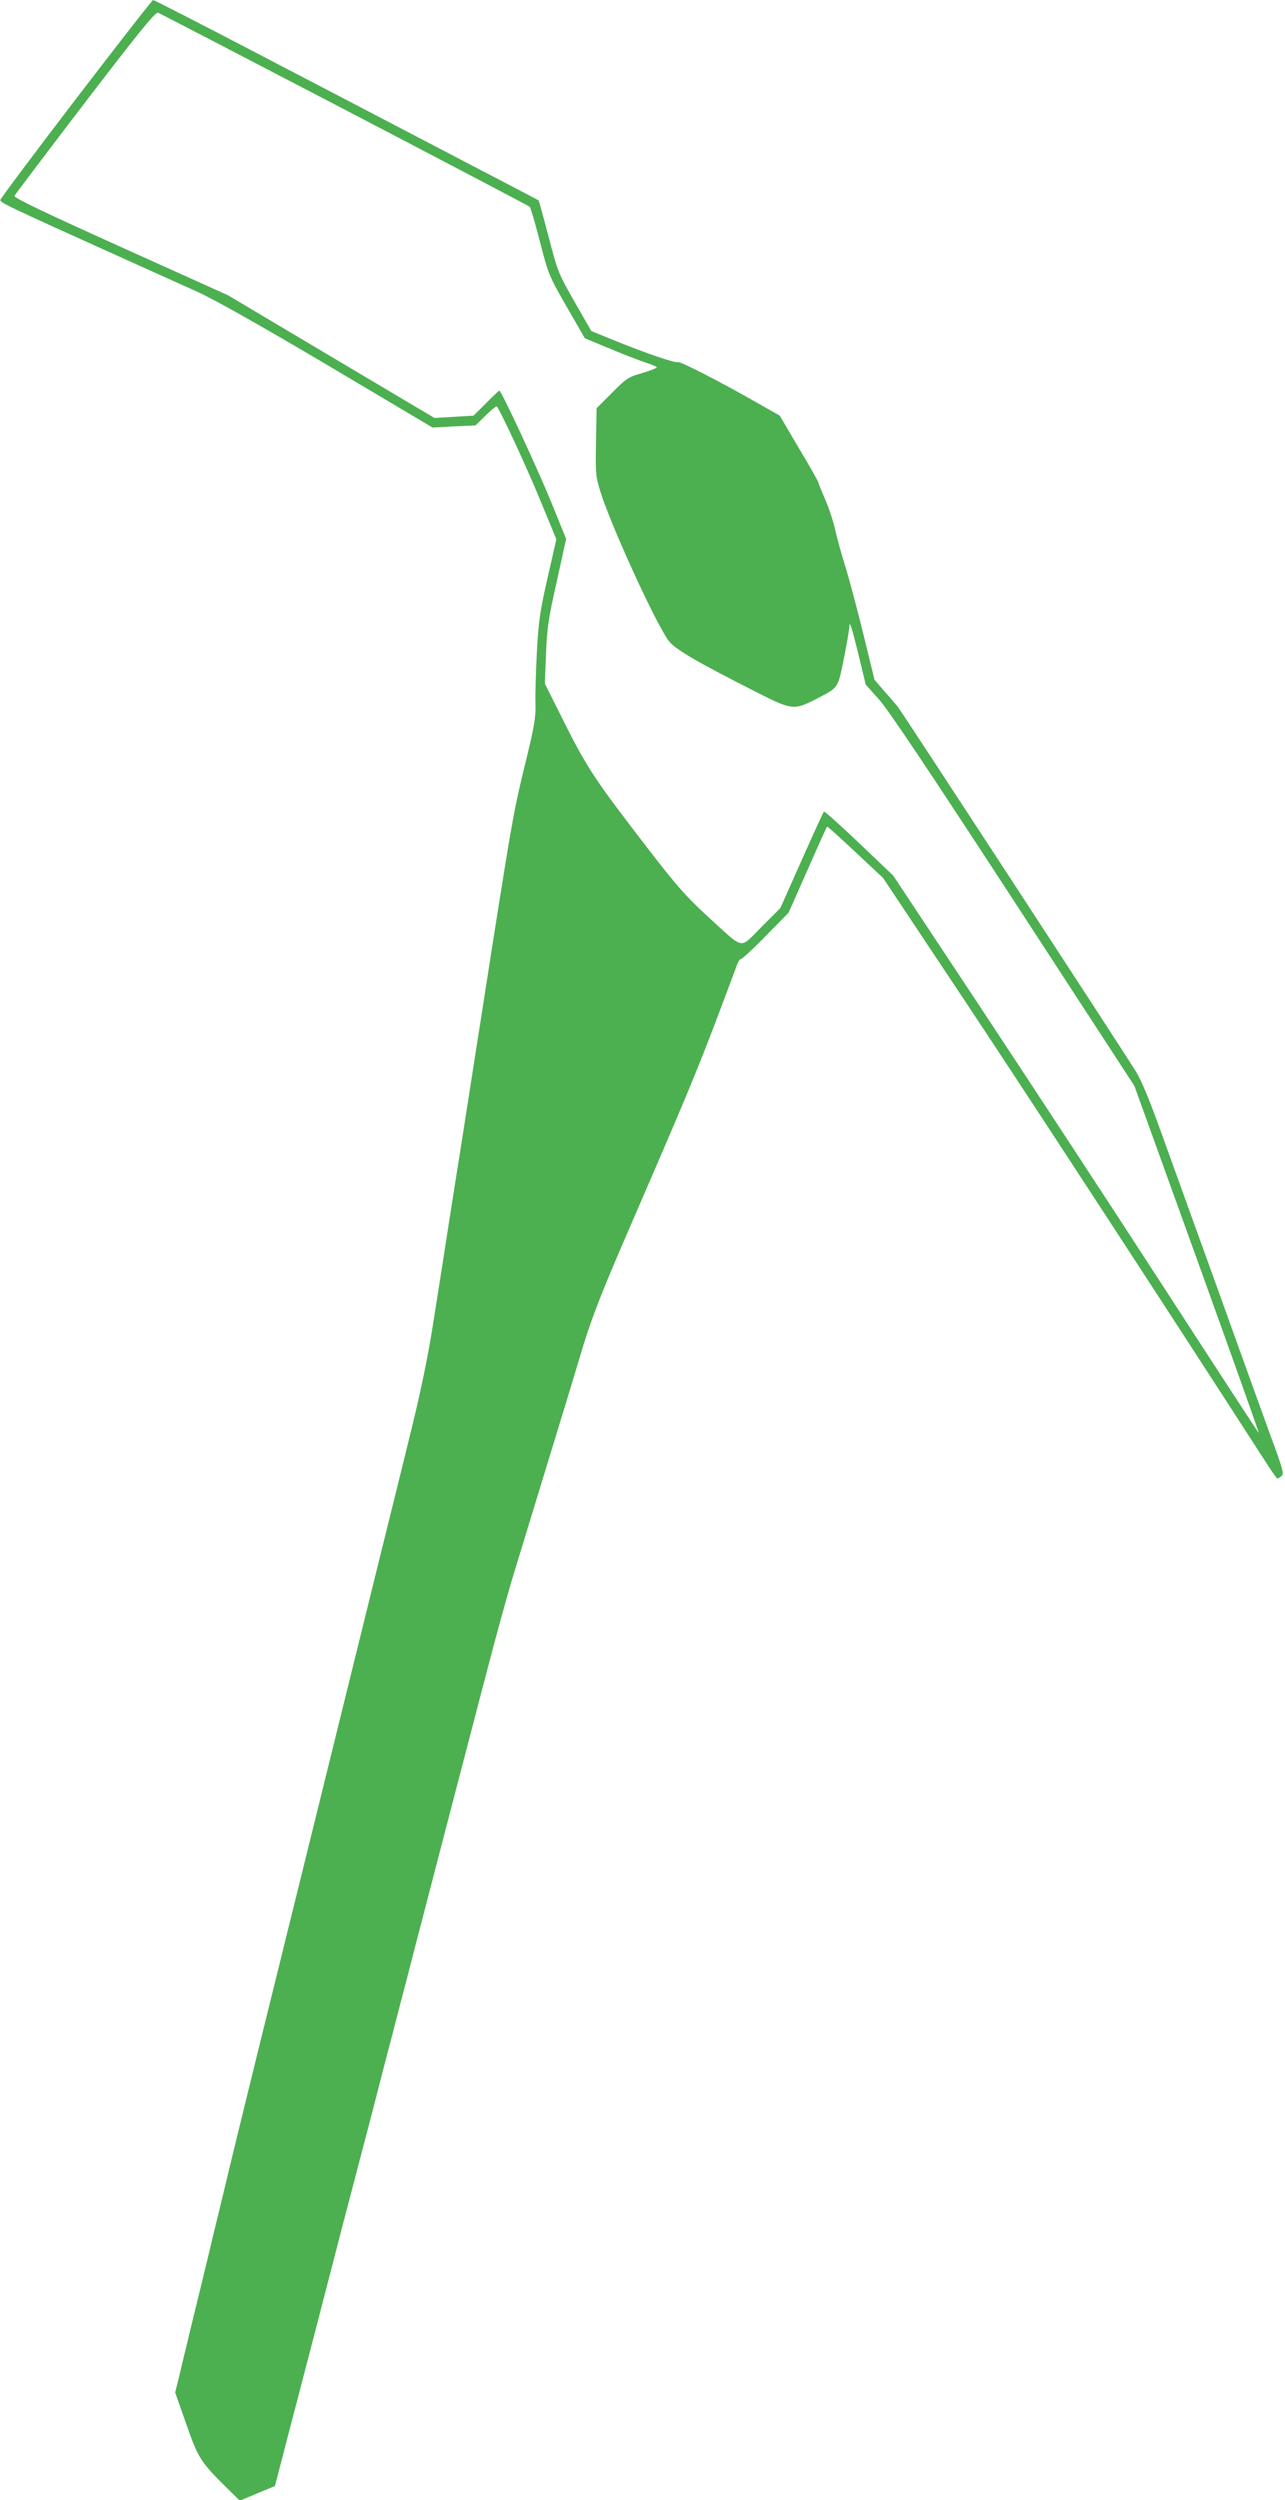
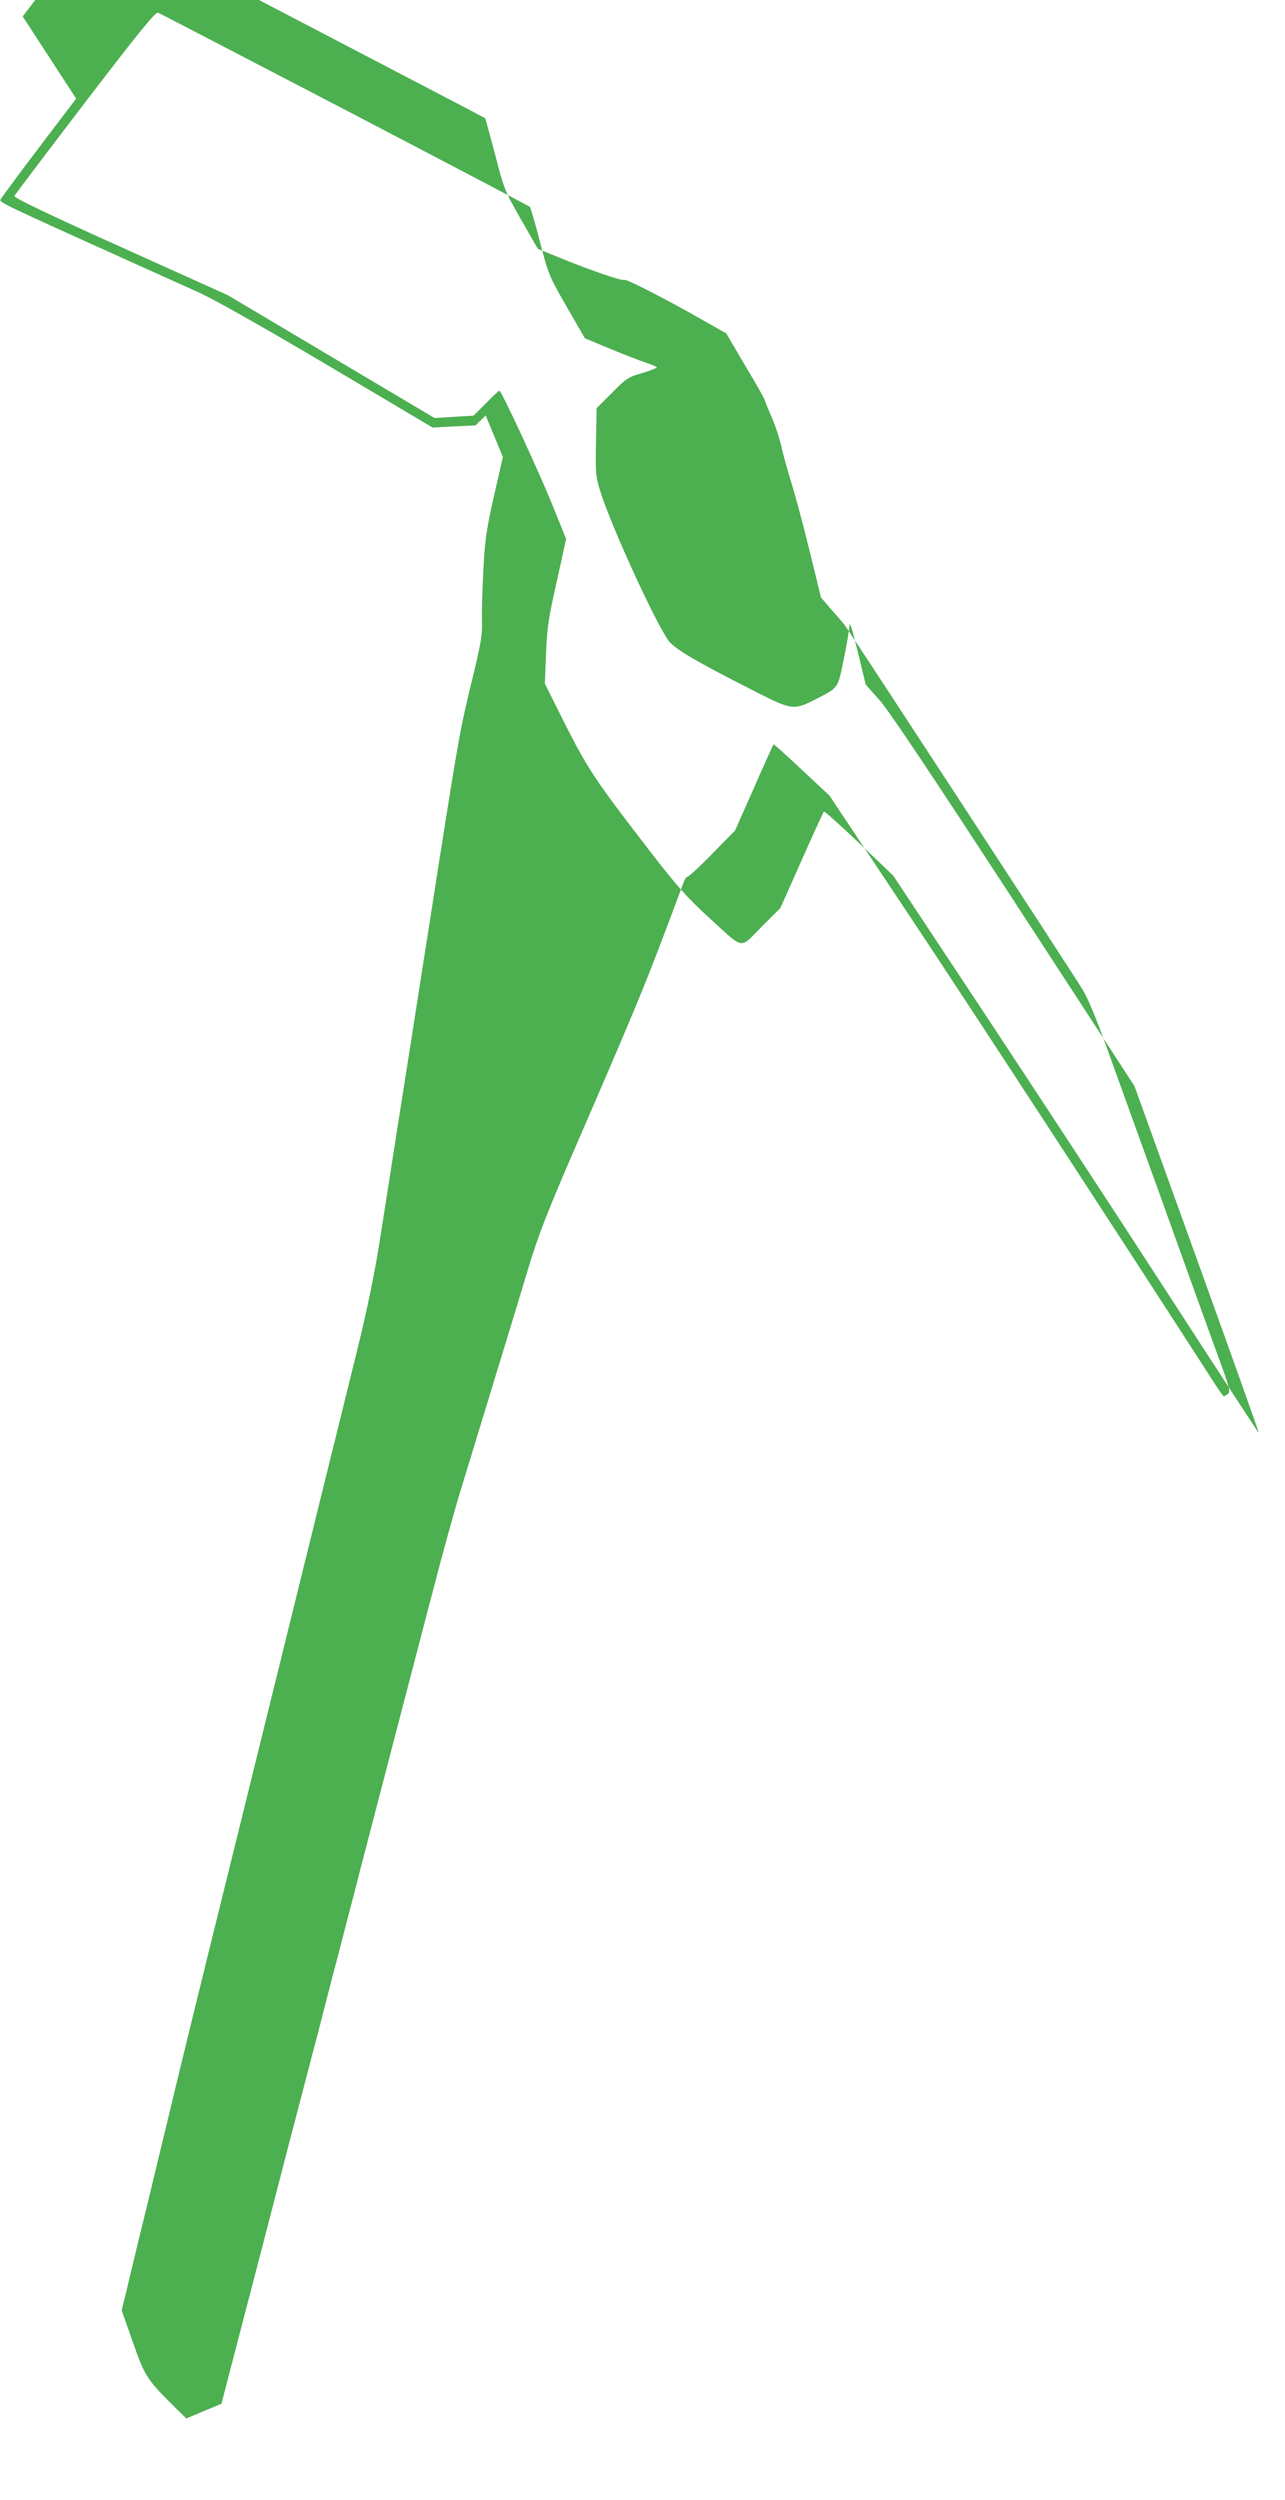
<svg xmlns="http://www.w3.org/2000/svg" version="1.0" width="658pt" height="1280pt" viewBox="0 0 658 1280" preserveAspectRatio="xMidYMid meet">
  <g transform="translate(0,1280) scale(0.1,-0.1)" fill="#4caf50" stroke="none">
-     <path d="M390 12295 c-212 -277 -386 -510 -388 -518 -3 -14 26 -28 658 -313 118 -53 277 -125 353 -159 90 -41 325 -174 670 -378 l532 -316 110 6 110 5 52 51 c29 28 54 49 57 46 17 -19 145 -293 217 -467 l88 -213 -45 -197 c-39 -173 -46 -220 -55 -382 -5 -102 -9 -221 -7 -265 2 -66 -6 -112 -44 -270 -66 -270 -70 -289 -179 -980 -21 -137 -57 -365 -79 -505 -22 -140 -49 -313 -60 -385 -11 -71 -43 -274 -71 -450 -27 -176 -68 -435 -90 -575 -26 -167 -64 -351 -109 -535 -38 -154 -118 -480 -179 -725 -212 -859 -303 -1228 -391 -1585 -49 -198 -139 -562 -200 -810 -61 -247 -122 -497 -136 -555 -14 -58 -46 -188 -70 -290 -25 -102 -56 -232 -70 -290 -14 -58 -49 -204 -79 -325 -29 -121 -61 -252 -70 -292 l-18 -72 57 -162 c61 -175 73 -194 214 -333 l60 -59 90 38 90 37 16 62 c26 100 101 390 146 561 40 154 61 233 184 710 32 121 66 252 76 290 10 39 44 169 76 290 31 121 76 297 101 390 24 94 59 229 78 300 18 72 52 202 75 290 80 308 190 731 220 845 17 63 66 255 111 425 44 171 103 384 130 475 62 204 128 419 229 750 43 140 104 341 135 445 46 150 95 277 235 600 288 664 347 807 447 1070 52 138 100 265 106 283 6 17 15 32 21 32 6 0 64 53 128 119 l116 118 97 219 c53 121 98 220 100 222 2 2 67 -57 145 -130 l142 -133 426 -640 c337 -507 1081 -1649 1528 -2342 32 -51 62 -93 65 -93 3 0 12 6 21 13 14 11 8 34 -58 212 -40 110 -123 340 -184 510 -61 171 -151 420 -200 555 -49 135 -127 353 -175 485 -57 159 -100 264 -129 310 -76 123 -1197 1839 -1219 1867 -12 15 -44 52 -71 82 l-48 56 -58 237 c-32 131 -74 288 -93 348 -19 61 -42 144 -51 185 -9 41 -32 111 -51 154 -19 44 -35 83 -35 87 0 4 -44 83 -99 174 l-98 167 -113 64 c-183 105 -399 216 -408 210 -12 -7 -169 47 -326 111 l-118 48 -86 150 c-83 146 -87 155 -133 334 -27 101 -49 184 -51 185 -2 2 -225 118 -495 259 -271 142 -713 372 -981 512 -269 140 -493 255 -498 255 -5 -1 -182 -228 -394 -505z m1375 -56 c517 -270 944 -494 948 -498 4 -4 28 -85 52 -179 43 -167 47 -176 137 -333 l93 -161 130 -54 c72 -30 153 -61 180 -70 28 -9 53 -20 58 -23 4 -4 -28 -17 -71 -30 -75 -21 -84 -27 -158 -102 l-79 -79 -3 -172 c-3 -162 -2 -176 23 -257 54 -172 272 -650 346 -758 31 -44 132 -104 453 -267 179 -91 192 -93 303 -36 119 62 112 52 144 207 15 76 29 154 29 173 1 21 17 -32 42 -135 l41 -170 67 -75 c47 -51 262 -373 689 -1028 l620 -952 320 -887 c176 -488 319 -889 317 -890 -1 -1 -215 327 -476 730 -261 403 -682 1045 -935 1428 l-461 696 -174 166 c-96 91 -177 164 -181 162 -3 -2 -54 -114 -114 -249 l-109 -245 -97 -97 c-115 -115 -83 -121 -274 53 -108 99 -159 156 -303 343 -270 350 -313 414 -428 642 l-104 208 6 152 c5 133 12 181 55 371 l48 218 -78 192 c-73 178 -254 567 -264 567 -3 0 -33 -29 -68 -64 l-64 -64 -100 -6 -100 -6 -529 314 -528 314 -550 248 c-386 174 -547 251 -544 261 3 7 166 222 362 479 272 355 360 464 373 459 9 -3 439 -227 956 -496z" />
+     <path d="M390 12295 c-212 -277 -386 -510 -388 -518 -3 -14 26 -28 658 -313 118 -53 277 -125 353 -159 90 -41 325 -174 670 -378 l532 -316 110 6 110 5 52 51 l88 -213 -45 -197 c-39 -173 -46 -220 -55 -382 -5 -102 -9 -221 -7 -265 2 -66 -6 -112 -44 -270 -66 -270 -70 -289 -179 -980 -21 -137 -57 -365 -79 -505 -22 -140 -49 -313 -60 -385 -11 -71 -43 -274 -71 -450 -27 -176 -68 -435 -90 -575 -26 -167 -64 -351 -109 -535 -38 -154 -118 -480 -179 -725 -212 -859 -303 -1228 -391 -1585 -49 -198 -139 -562 -200 -810 -61 -247 -122 -497 -136 -555 -14 -58 -46 -188 -70 -290 -25 -102 -56 -232 -70 -290 -14 -58 -49 -204 -79 -325 -29 -121 -61 -252 -70 -292 l-18 -72 57 -162 c61 -175 73 -194 214 -333 l60 -59 90 38 90 37 16 62 c26 100 101 390 146 561 40 154 61 233 184 710 32 121 66 252 76 290 10 39 44 169 76 290 31 121 76 297 101 390 24 94 59 229 78 300 18 72 52 202 75 290 80 308 190 731 220 845 17 63 66 255 111 425 44 171 103 384 130 475 62 204 128 419 229 750 43 140 104 341 135 445 46 150 95 277 235 600 288 664 347 807 447 1070 52 138 100 265 106 283 6 17 15 32 21 32 6 0 64 53 128 119 l116 118 97 219 c53 121 98 220 100 222 2 2 67 -57 145 -130 l142 -133 426 -640 c337 -507 1081 -1649 1528 -2342 32 -51 62 -93 65 -93 3 0 12 6 21 13 14 11 8 34 -58 212 -40 110 -123 340 -184 510 -61 171 -151 420 -200 555 -49 135 -127 353 -175 485 -57 159 -100 264 -129 310 -76 123 -1197 1839 -1219 1867 -12 15 -44 52 -71 82 l-48 56 -58 237 c-32 131 -74 288 -93 348 -19 61 -42 144 -51 185 -9 41 -32 111 -51 154 -19 44 -35 83 -35 87 0 4 -44 83 -99 174 l-98 167 -113 64 c-183 105 -399 216 -408 210 -12 -7 -169 47 -326 111 l-118 48 -86 150 c-83 146 -87 155 -133 334 -27 101 -49 184 -51 185 -2 2 -225 118 -495 259 -271 142 -713 372 -981 512 -269 140 -493 255 -498 255 -5 -1 -182 -228 -394 -505z m1375 -56 c517 -270 944 -494 948 -498 4 -4 28 -85 52 -179 43 -167 47 -176 137 -333 l93 -161 130 -54 c72 -30 153 -61 180 -70 28 -9 53 -20 58 -23 4 -4 -28 -17 -71 -30 -75 -21 -84 -27 -158 -102 l-79 -79 -3 -172 c-3 -162 -2 -176 23 -257 54 -172 272 -650 346 -758 31 -44 132 -104 453 -267 179 -91 192 -93 303 -36 119 62 112 52 144 207 15 76 29 154 29 173 1 21 17 -32 42 -135 l41 -170 67 -75 c47 -51 262 -373 689 -1028 l620 -952 320 -887 c176 -488 319 -889 317 -890 -1 -1 -215 327 -476 730 -261 403 -682 1045 -935 1428 l-461 696 -174 166 c-96 91 -177 164 -181 162 -3 -2 -54 -114 -114 -249 l-109 -245 -97 -97 c-115 -115 -83 -121 -274 53 -108 99 -159 156 -303 343 -270 350 -313 414 -428 642 l-104 208 6 152 c5 133 12 181 55 371 l48 218 -78 192 c-73 178 -254 567 -264 567 -3 0 -33 -29 -68 -64 l-64 -64 -100 -6 -100 -6 -529 314 -528 314 -550 248 c-386 174 -547 251 -544 261 3 7 166 222 362 479 272 355 360 464 373 459 9 -3 439 -227 956 -496z" />
  </g>
</svg>